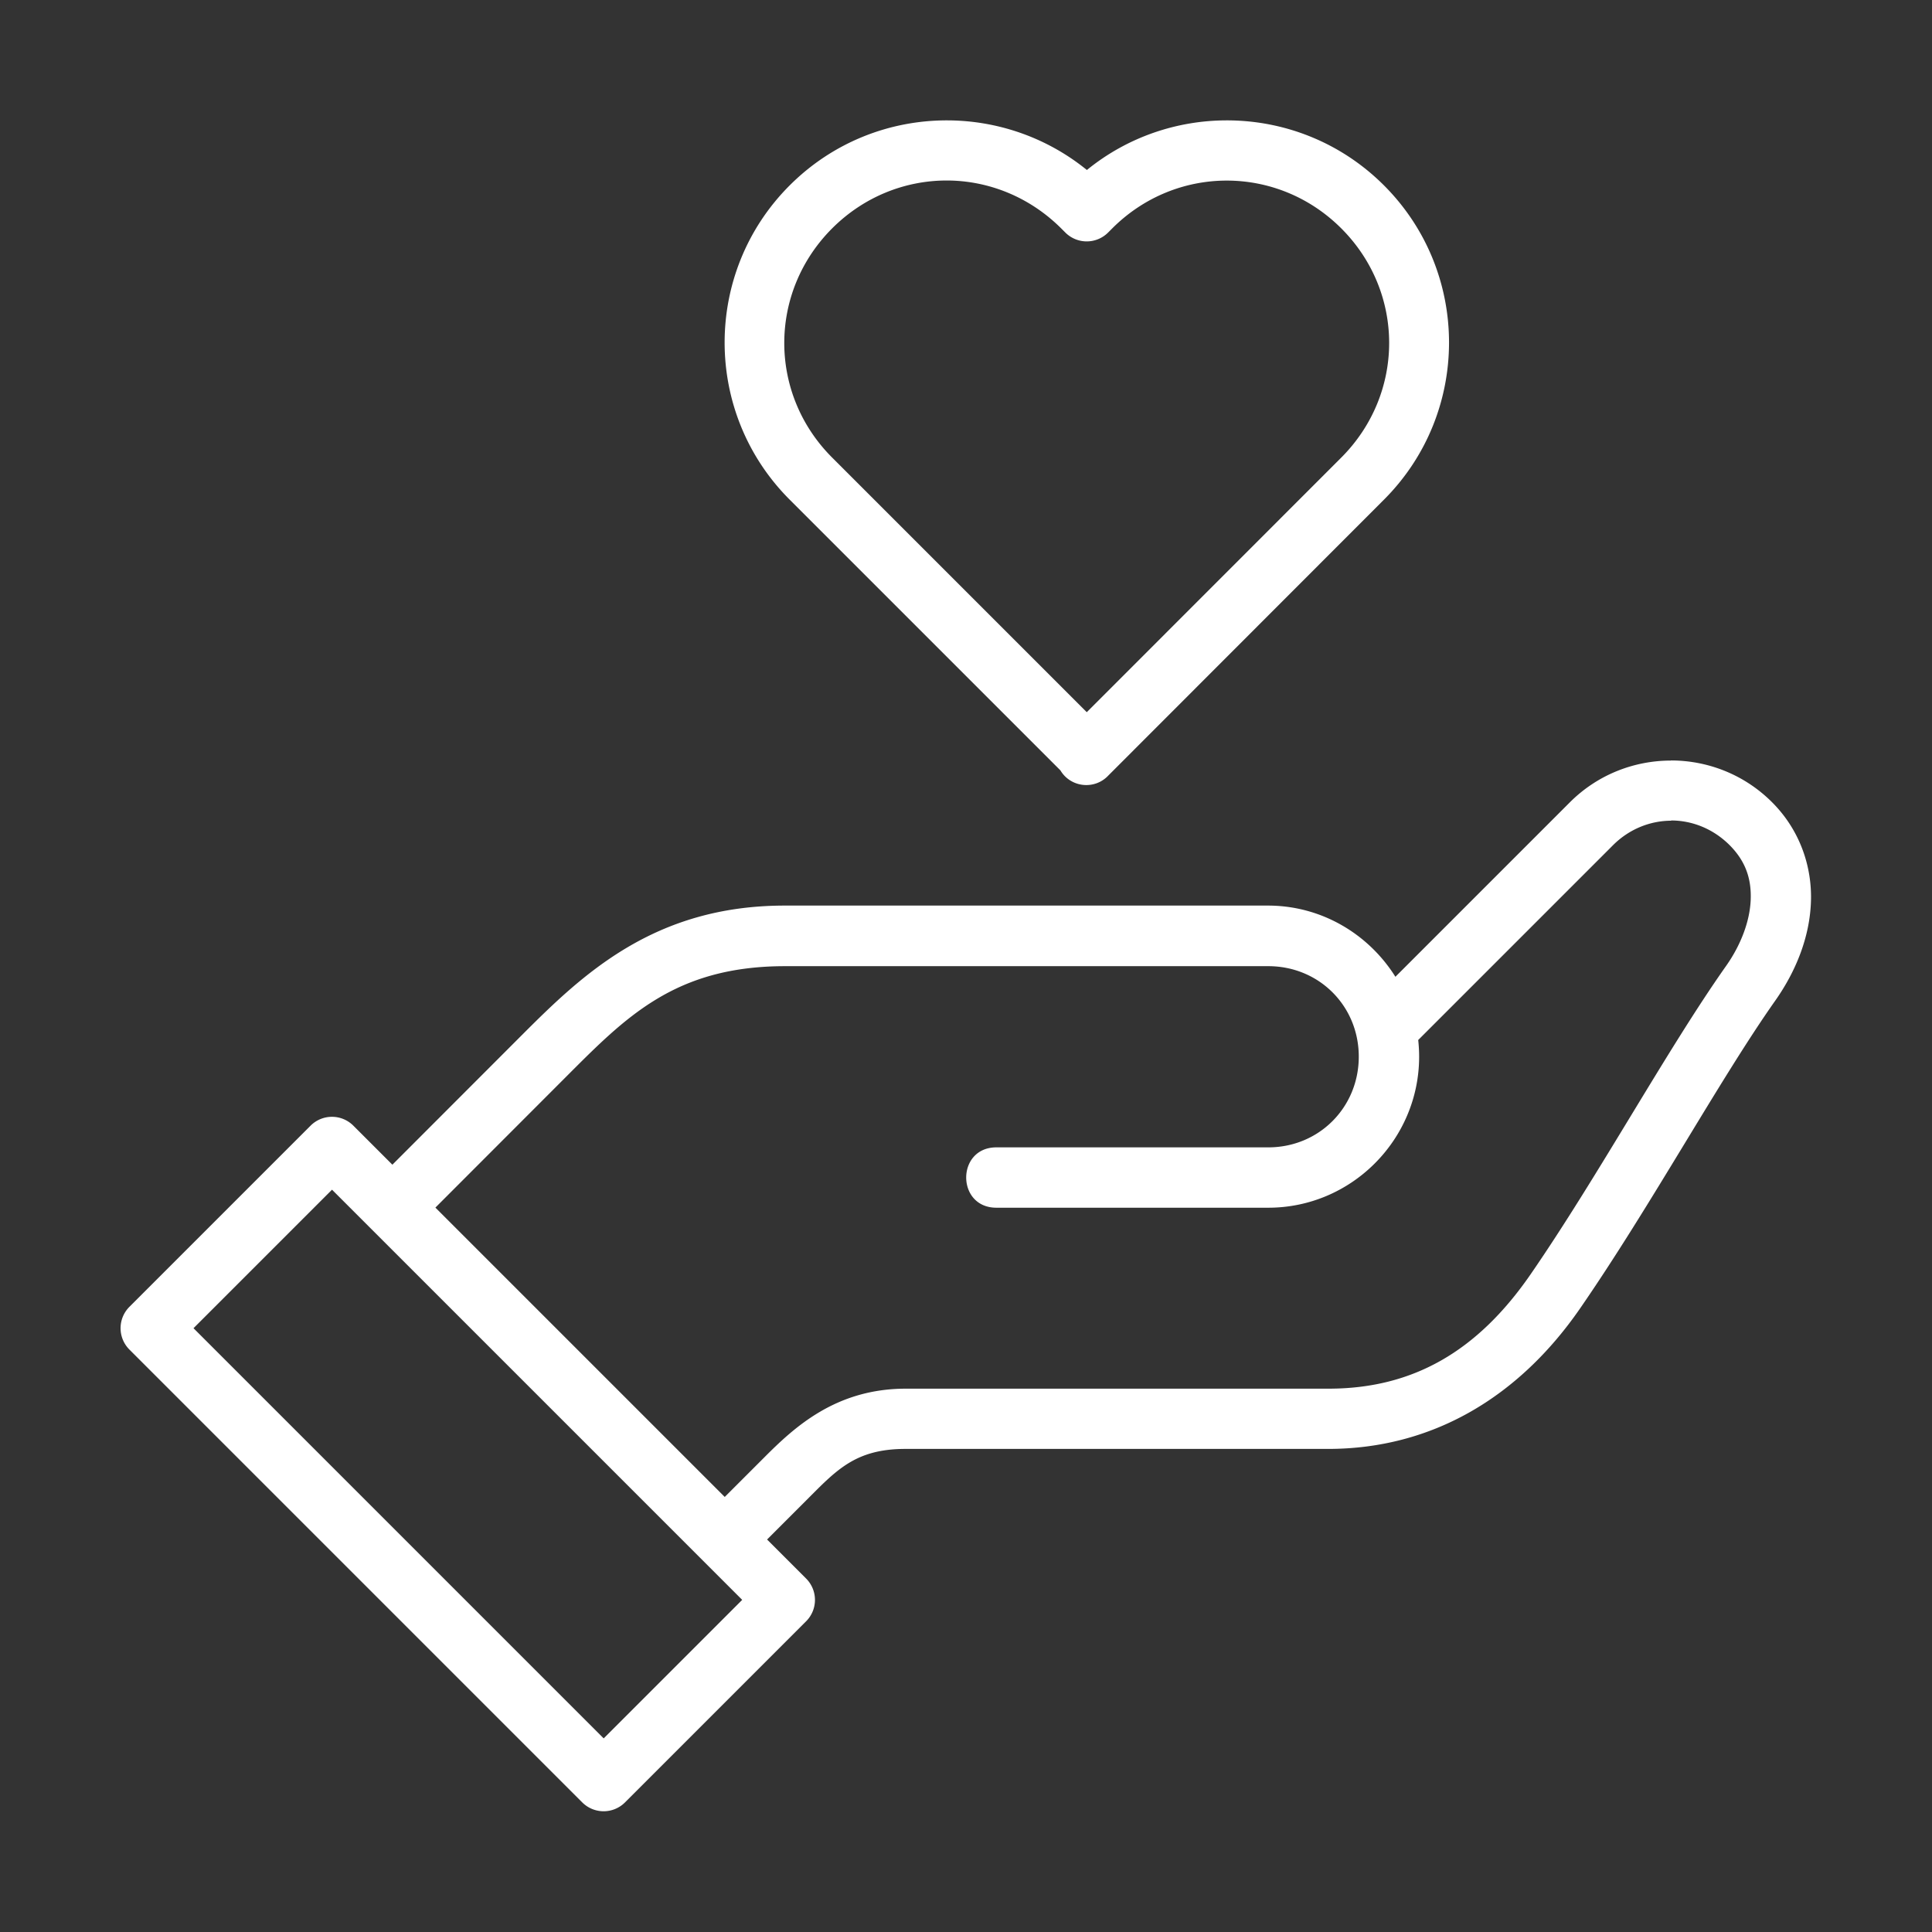
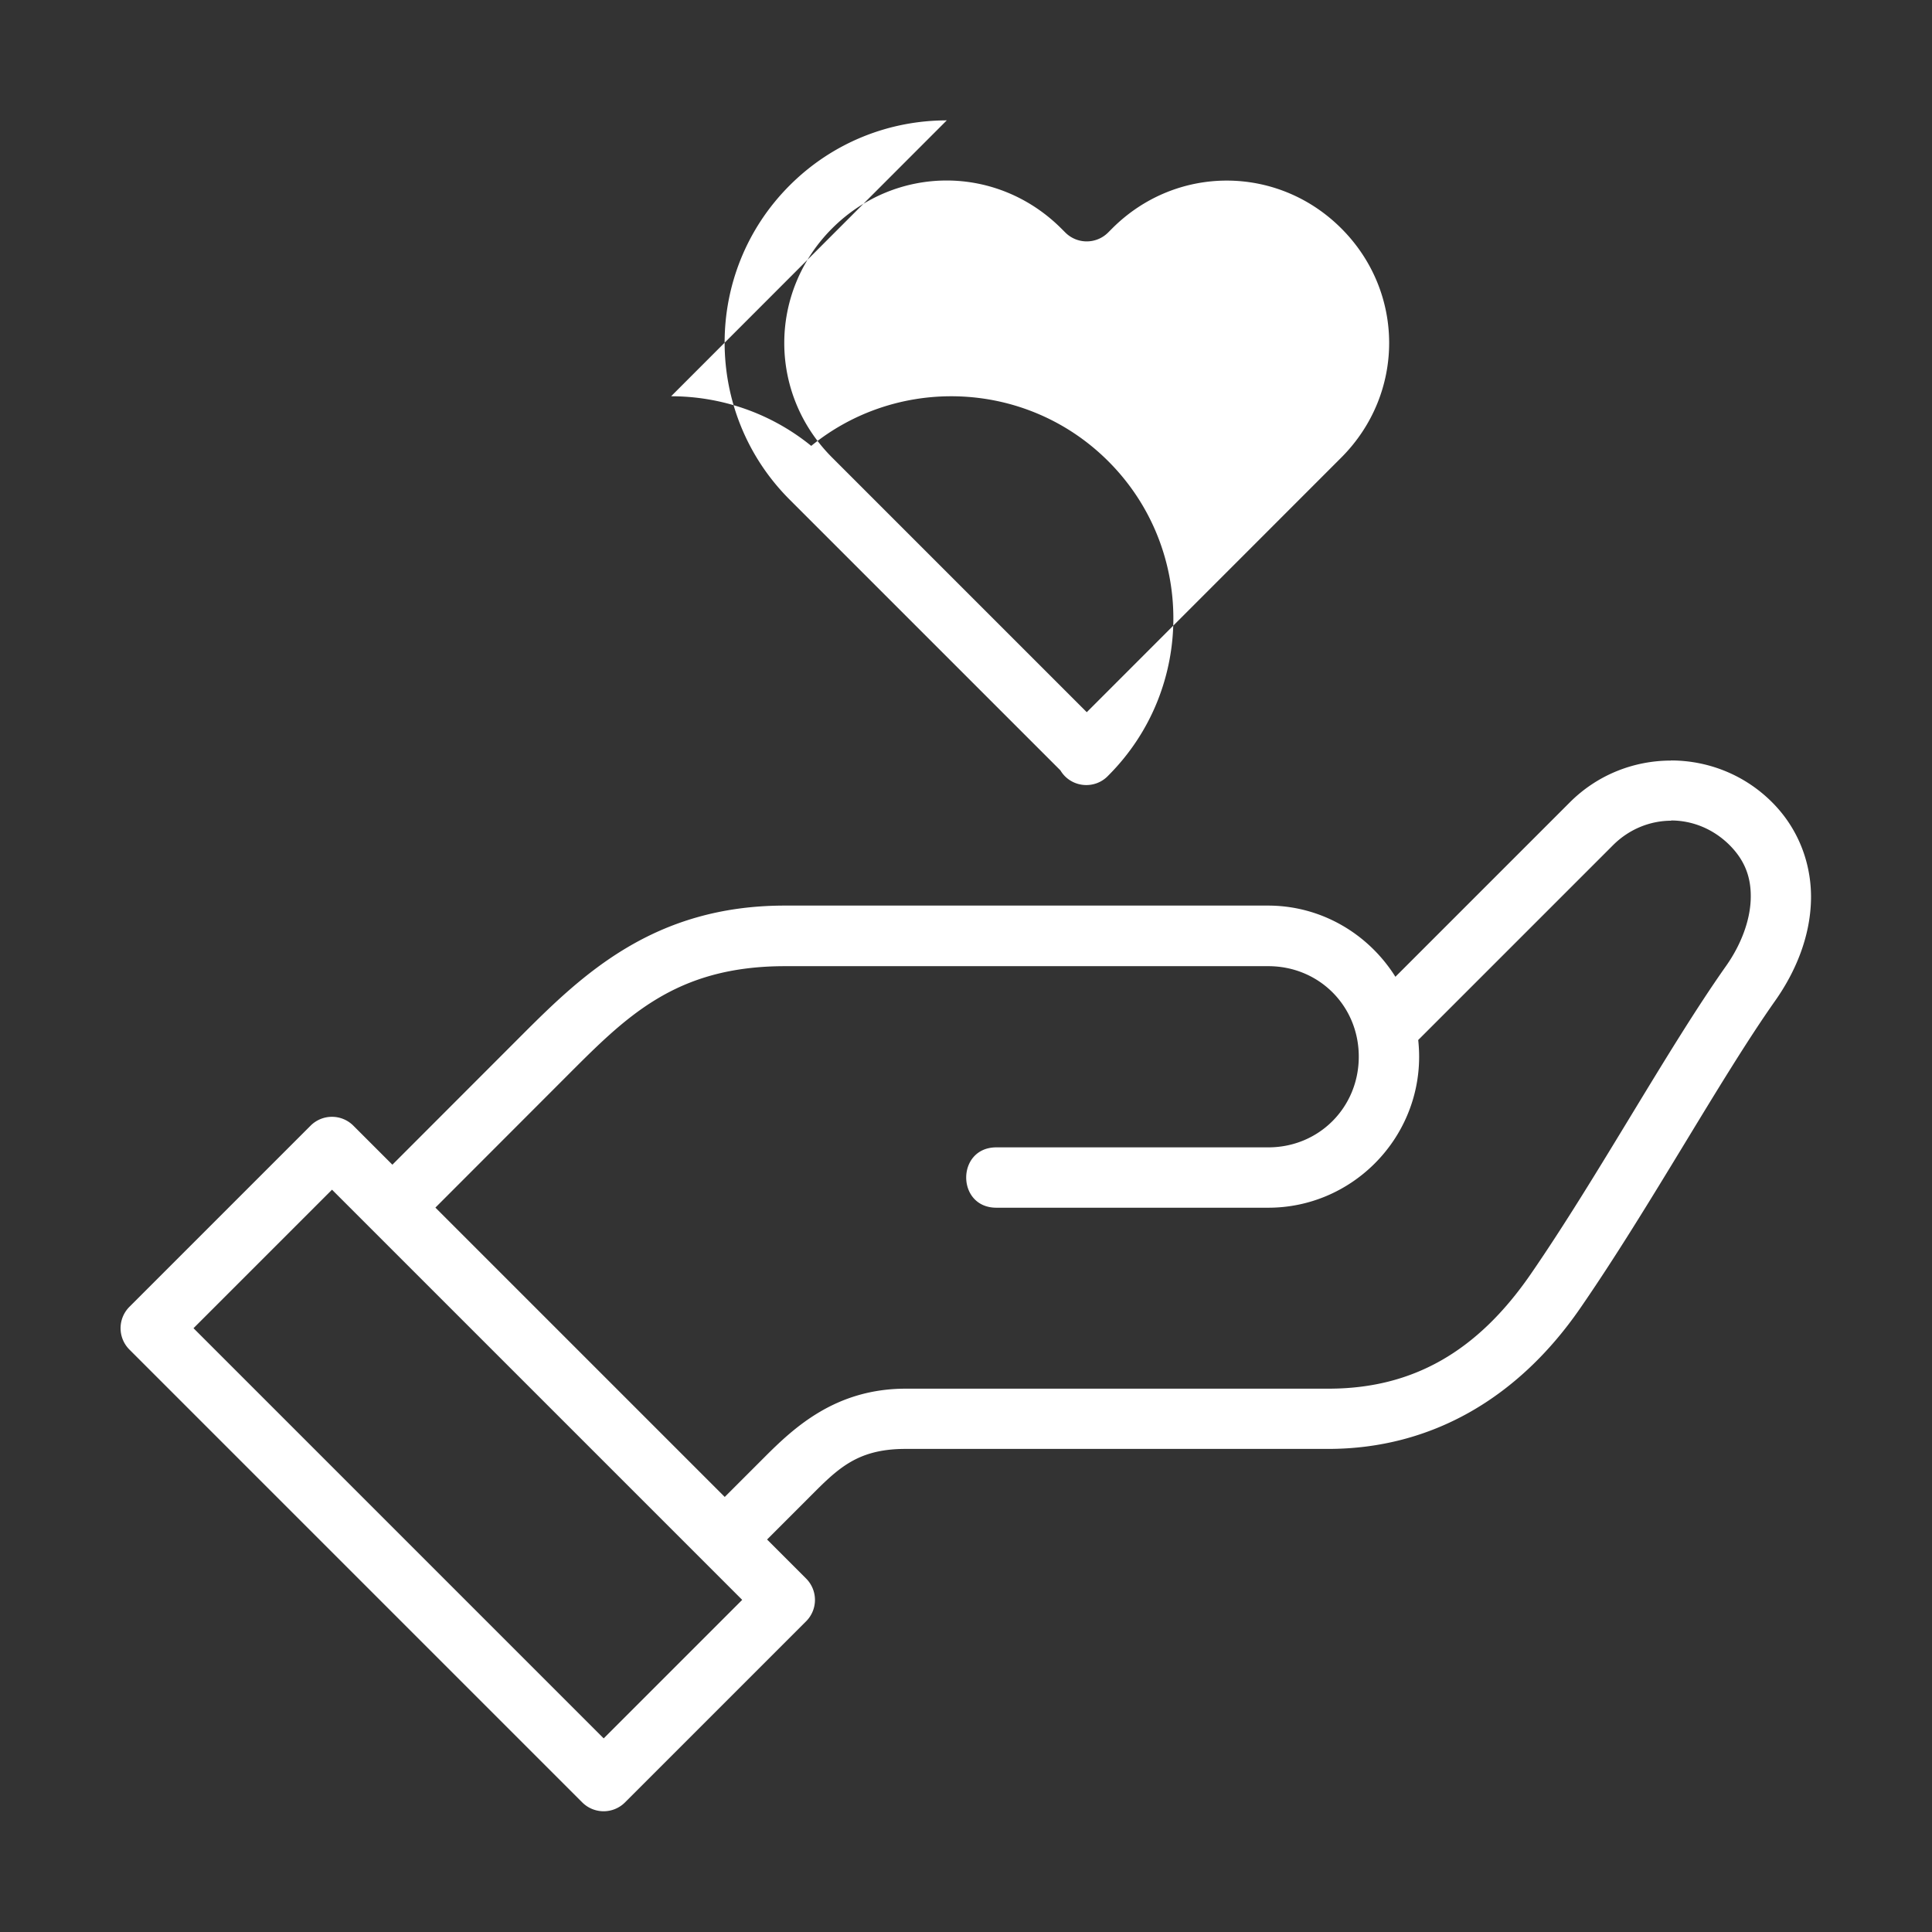
<svg xmlns="http://www.w3.org/2000/svg" id="svg11768" height="512" viewBox="0 0 16.933 16.933" width="512" fill="#fff">
  <rect x="0" y="0" width="16.933" height="16.933" fill="#333333" stroke="none" />
  <g id="layer1" transform="translate(0 -280.067)">
-     <path id="path7361" d="m8.298 281.122c-.499 0-.997.19-1.377.57-.76.76-.76 1.994 0 2.754l2.373 2.373c.09.151.3.173.42.045l2.416-2.418c.76-.76.76-1.994 0-2.754-.38-.38-.878-.57-1.377-.57-.435-0-.871.145-1.227.435-.357-.29-.793-.435-1.228-.435zm-.001.527c.362 0 .724.141 1.004.42l.037.037a.265.265 0 0 0 .373 0l.037-.037c.559-.559 1.449-.559 2.008 0 .559.559.559 1.448 0 2.008l-2.231 2.232-2.232-2.232c-.559-.559-.559-1.448 0-2.008.28-.28.642-.42 1.004-.42zm6.348 5.084c-.321 0-.642.122-.886.366l-1.529 1.529c-.234-.373-.646-.624-1.117-.624h-4.235c-1.147 0-1.774.605-2.303 1.134l-1.136 1.137-.342-.342a.265.265 0 0 0 -.375 0l-1.587 1.587a.265.265 0 0 0 0 .376l3.969 3.969a.265.265 0 0 0 .374-.001l1.587-1.587a.265.265 0 0 0 .001-.374l-.343-.343.342-.342c.265-.265.43-.452.871-.452h3.704c.909 0 1.668-.45 2.207-1.229.619-.896 1.226-2.011 1.713-2.701.182-.259.301-.557.312-.865.011-.308-.096-.628-.341-.873-.244-.244-.565-.366-.886-.366zm.001.525c.184 0 .368.072.512.215.142.142.193.297.186.48-.007.182-.082.39-.215.579-.521.738-1.122 1.845-1.715 2.705-.465.673-1.029 1.001-1.771 1.001h-3.704c-.617 0-.981.342-1.245.607l-.342.342-2.536-2.536 1.135-1.136c.529-.529.959-.98 1.93-.98h4.235c.444 0 .793.348.793.793 0 .444-.348.795-.793.795h-2.383c-.353 0-.353.529 0 .529h2.383c.728 0 1.322-.596 1.322-1.324 0-.05-.003-.098-.008-.146l1.707-1.707c.143-.143.328-.215.512-.215zm-11.736 3.236 3.595 3.595-1.214 1.214-3.595-3.595z" font-variant-ligatures="normal" font-variant-position="normal" font-variant-caps="normal" font-variant-numeric="normal" font-variant-alternates="normal" font-feature-settings="normal" text-indent="0" text-align="start" text-decoration-line="none" text-decoration-style="solid" text-decoration-color="rgb(0,0,0)" text-transform="none" text-orientation="mixed" white-space="normal" shape-padding="0" isolation="auto" mix-blend-mode="normal" solid-color="rgb(0,0,0)" solid-opacity="1" vector-effect="none" />
+     <path id="path7361" d="m8.298 281.122c-.499 0-.997.19-1.377.57-.76.76-.76 1.994 0 2.754l2.373 2.373c.09.151.3.173.42.045c.76-.76.76-1.994 0-2.754-.38-.38-.878-.57-1.377-.57-.435-0-.871.145-1.227.435-.357-.29-.793-.435-1.228-.435zm-.001.527c.362 0 .724.141 1.004.42l.037.037a.265.265 0 0 0 .373 0l.037-.037c.559-.559 1.449-.559 2.008 0 .559.559.559 1.448 0 2.008l-2.231 2.232-2.232-2.232c-.559-.559-.559-1.448 0-2.008.28-.28.642-.42 1.004-.42zm6.348 5.084c-.321 0-.642.122-.886.366l-1.529 1.529c-.234-.373-.646-.624-1.117-.624h-4.235c-1.147 0-1.774.605-2.303 1.134l-1.136 1.137-.342-.342a.265.265 0 0 0 -.375 0l-1.587 1.587a.265.265 0 0 0 0 .376l3.969 3.969a.265.265 0 0 0 .374-.001l1.587-1.587a.265.265 0 0 0 .001-.374l-.343-.343.342-.342c.265-.265.43-.452.871-.452h3.704c.909 0 1.668-.45 2.207-1.229.619-.896 1.226-2.011 1.713-2.701.182-.259.301-.557.312-.865.011-.308-.096-.628-.341-.873-.244-.244-.565-.366-.886-.366zm.001.525c.184 0 .368.072.512.215.142.142.193.297.186.48-.007.182-.082.39-.215.579-.521.738-1.122 1.845-1.715 2.705-.465.673-1.029 1.001-1.771 1.001h-3.704c-.617 0-.981.342-1.245.607l-.342.342-2.536-2.536 1.135-1.136c.529-.529.959-.98 1.93-.98h4.235c.444 0 .793.348.793.793 0 .444-.348.795-.793.795h-2.383c-.353 0-.353.529 0 .529h2.383c.728 0 1.322-.596 1.322-1.324 0-.05-.003-.098-.008-.146l1.707-1.707c.143-.143.328-.215.512-.215zm-11.736 3.236 3.595 3.595-1.214 1.214-3.595-3.595z" font-variant-ligatures="normal" font-variant-position="normal" font-variant-caps="normal" font-variant-numeric="normal" font-variant-alternates="normal" font-feature-settings="normal" text-indent="0" text-align="start" text-decoration-line="none" text-decoration-style="solid" text-decoration-color="rgb(0,0,0)" text-transform="none" text-orientation="mixed" white-space="normal" shape-padding="0" isolation="auto" mix-blend-mode="normal" solid-color="rgb(0,0,0)" solid-opacity="1" vector-effect="none" />
  </g>
</svg>